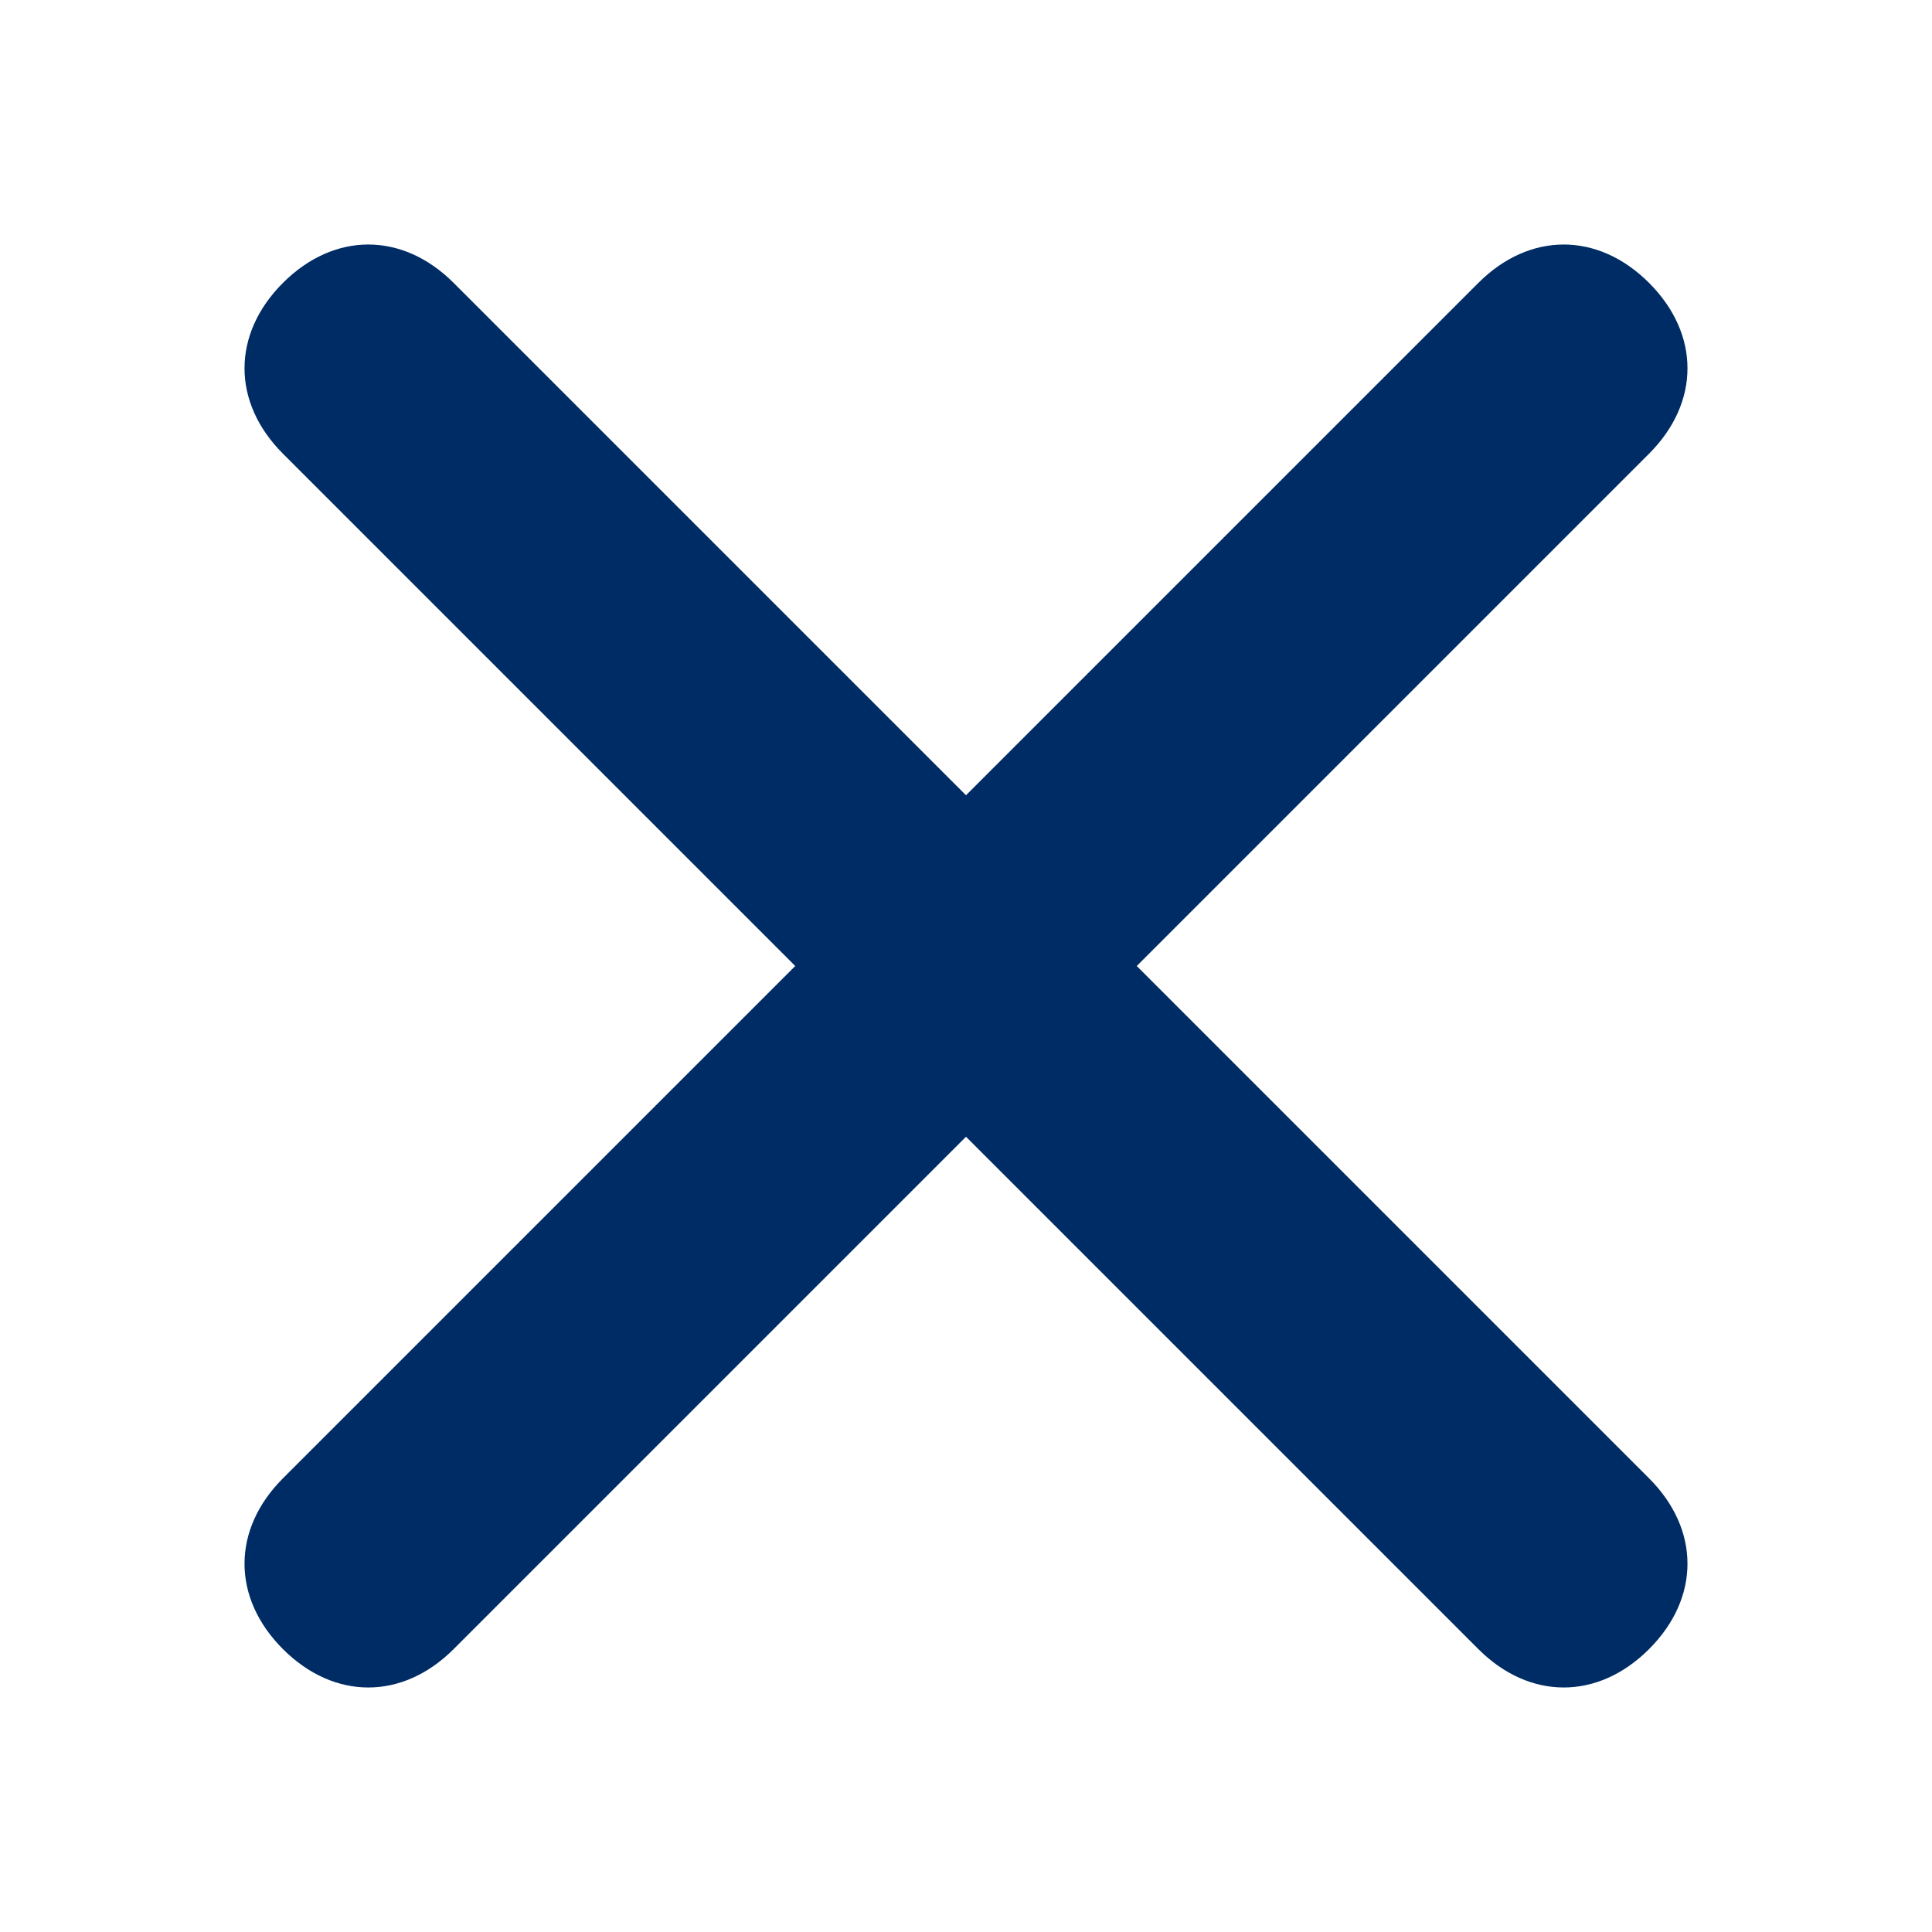
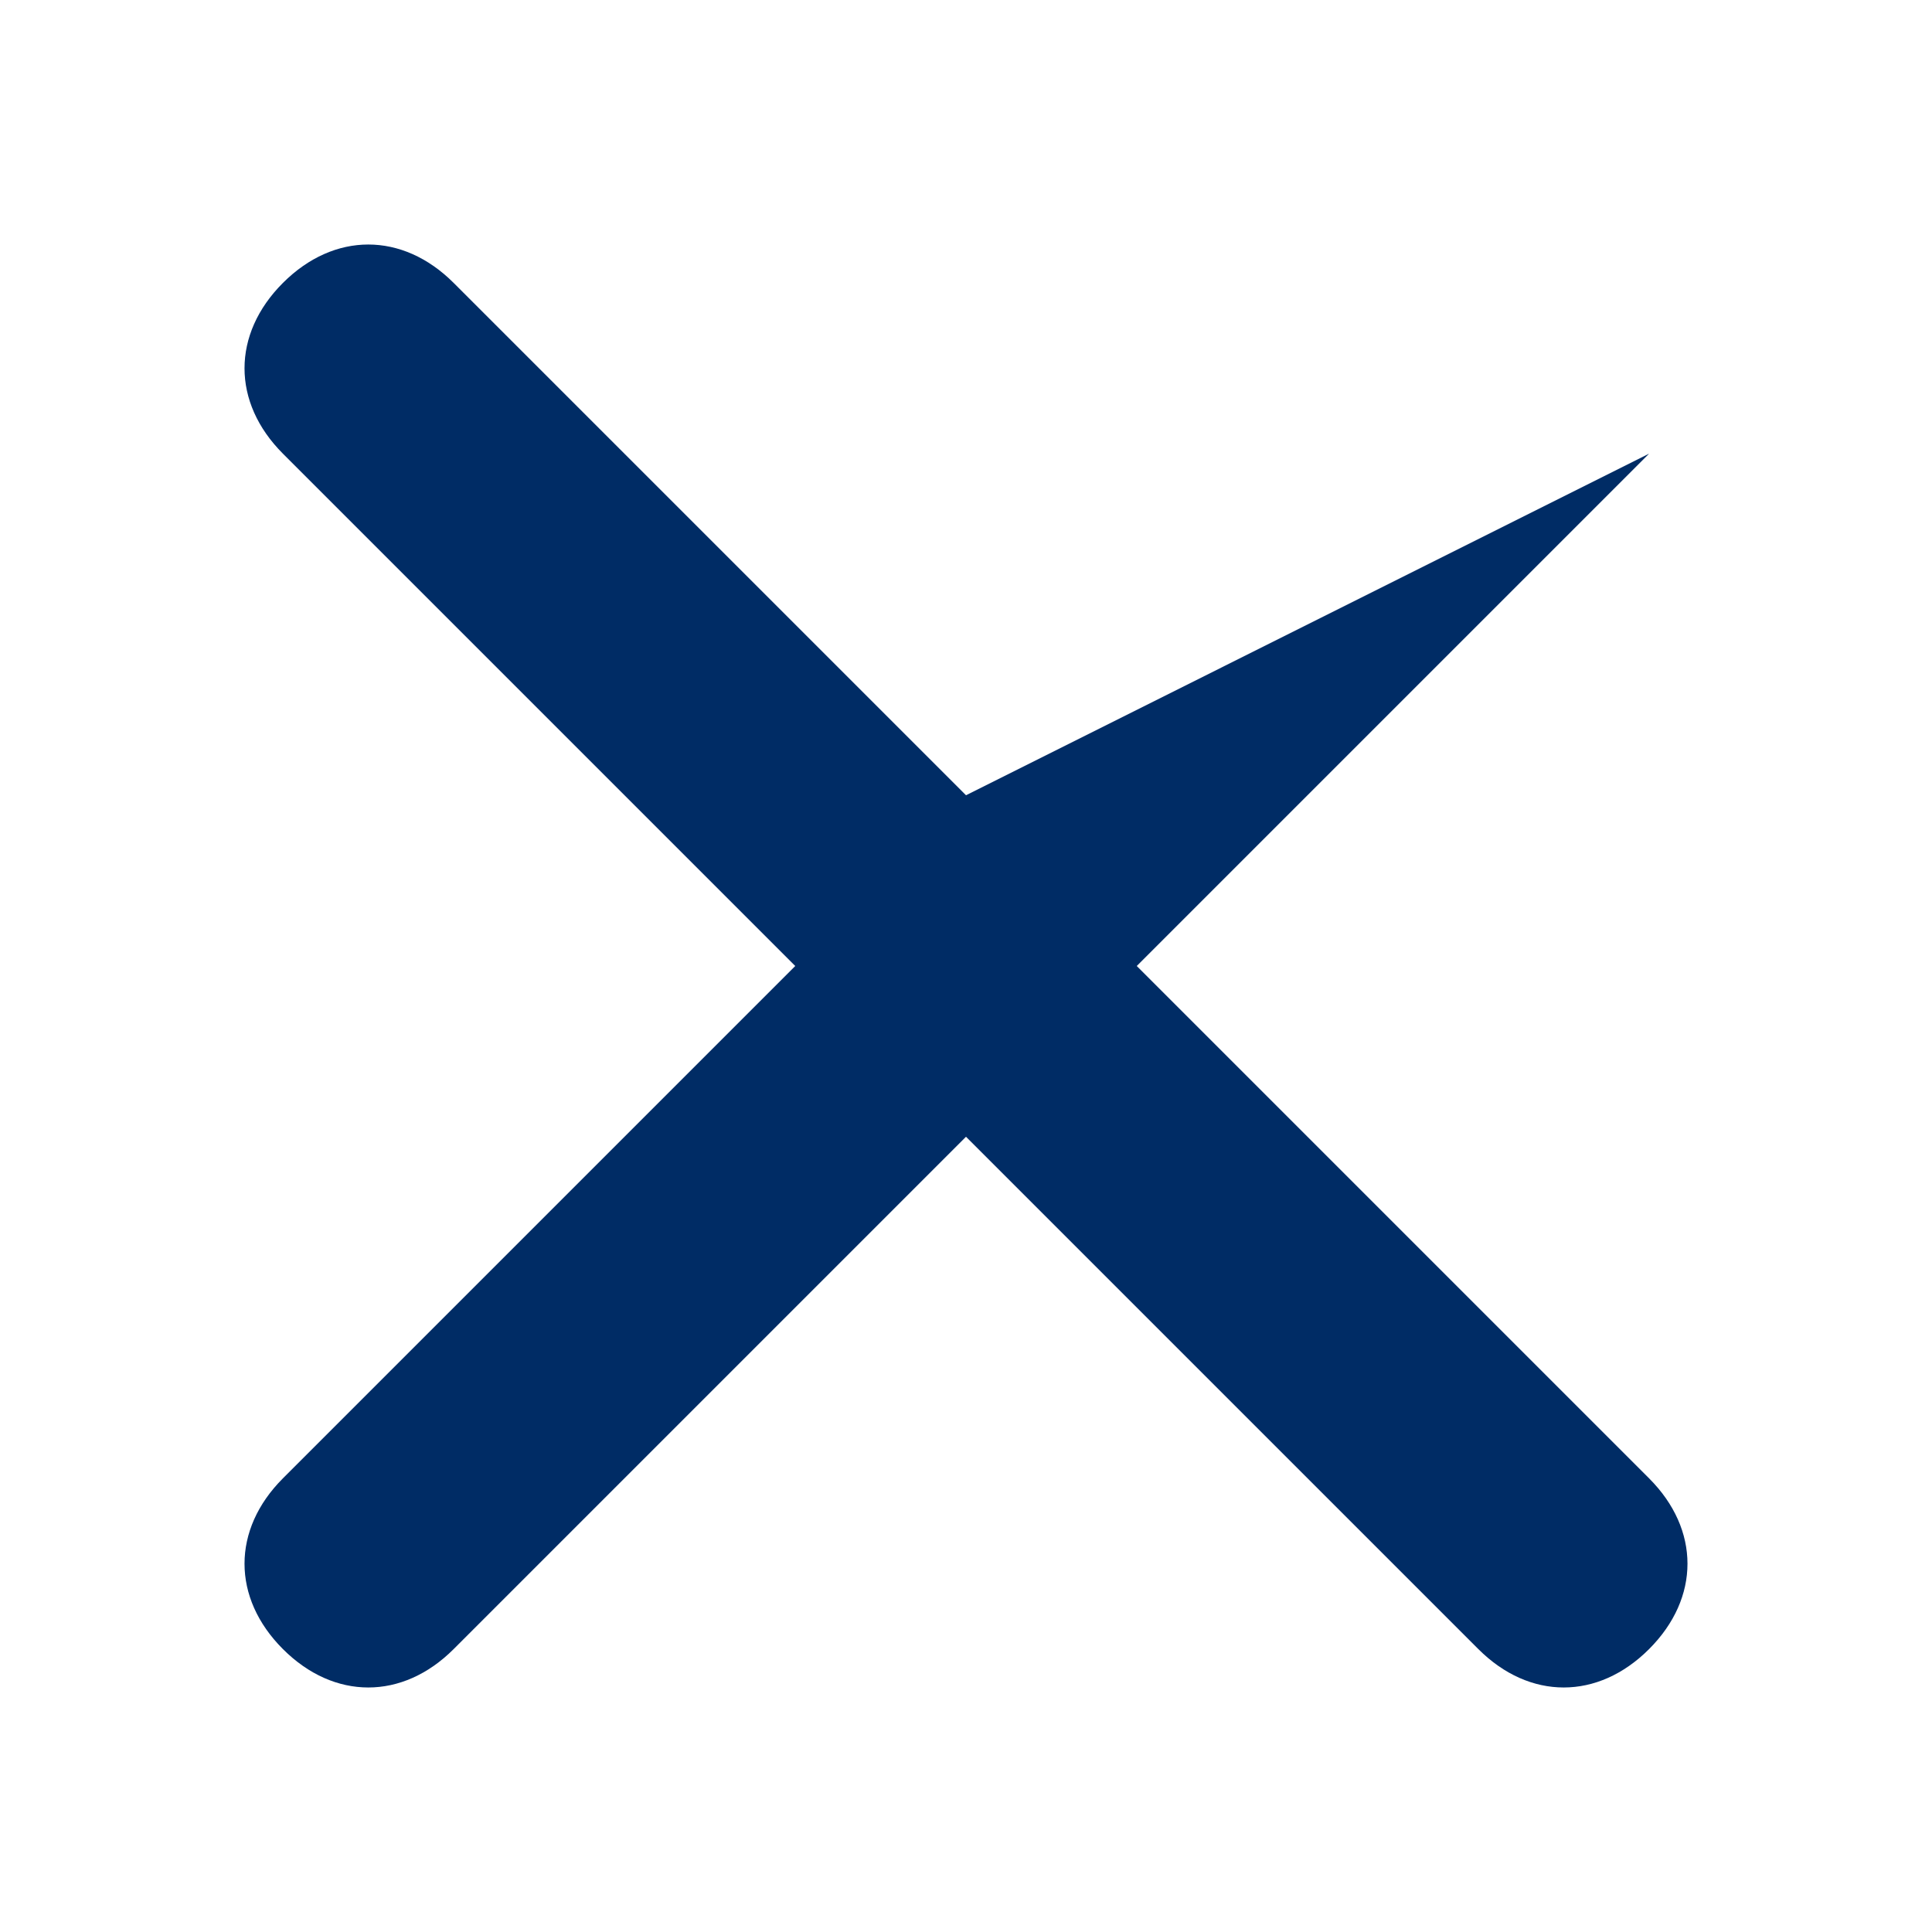
<svg xmlns="http://www.w3.org/2000/svg" width="16" height="16" viewBox="0 0 16 16" fill="none">
-   <path d="M13.657 12.243L9.414 8l4.243-4.243c.424-.424.424-.99 0-1.414-.424-.424-.99-.424-1.414 0L8 6.586 3.757 2.343c-.424-.424-.99-.424-1.414 0-.424.424-.424.99 0 1.414L6.586 8l-4.243 4.243c-.424.424-.424.99 0 1.414.424.424.99.424 1.414 0L8 9.414l4.243 4.243c.424.424.99.424 1.414 0 .424-.424.424-.99 0-1.414z" fill="#002C65" />
+   <path d="M13.657 12.243L9.414 8l4.243-4.243L8 6.586 3.757 2.343c-.424-.424-.99-.424-1.414 0-.424.424-.424.99 0 1.414L6.586 8l-4.243 4.243c-.424.424-.424.99 0 1.414.424.424.99.424 1.414 0L8 9.414l4.243 4.243c.424.424.99.424 1.414 0 .424-.424.424-.99 0-1.414z" fill="#002C65" />
</svg>